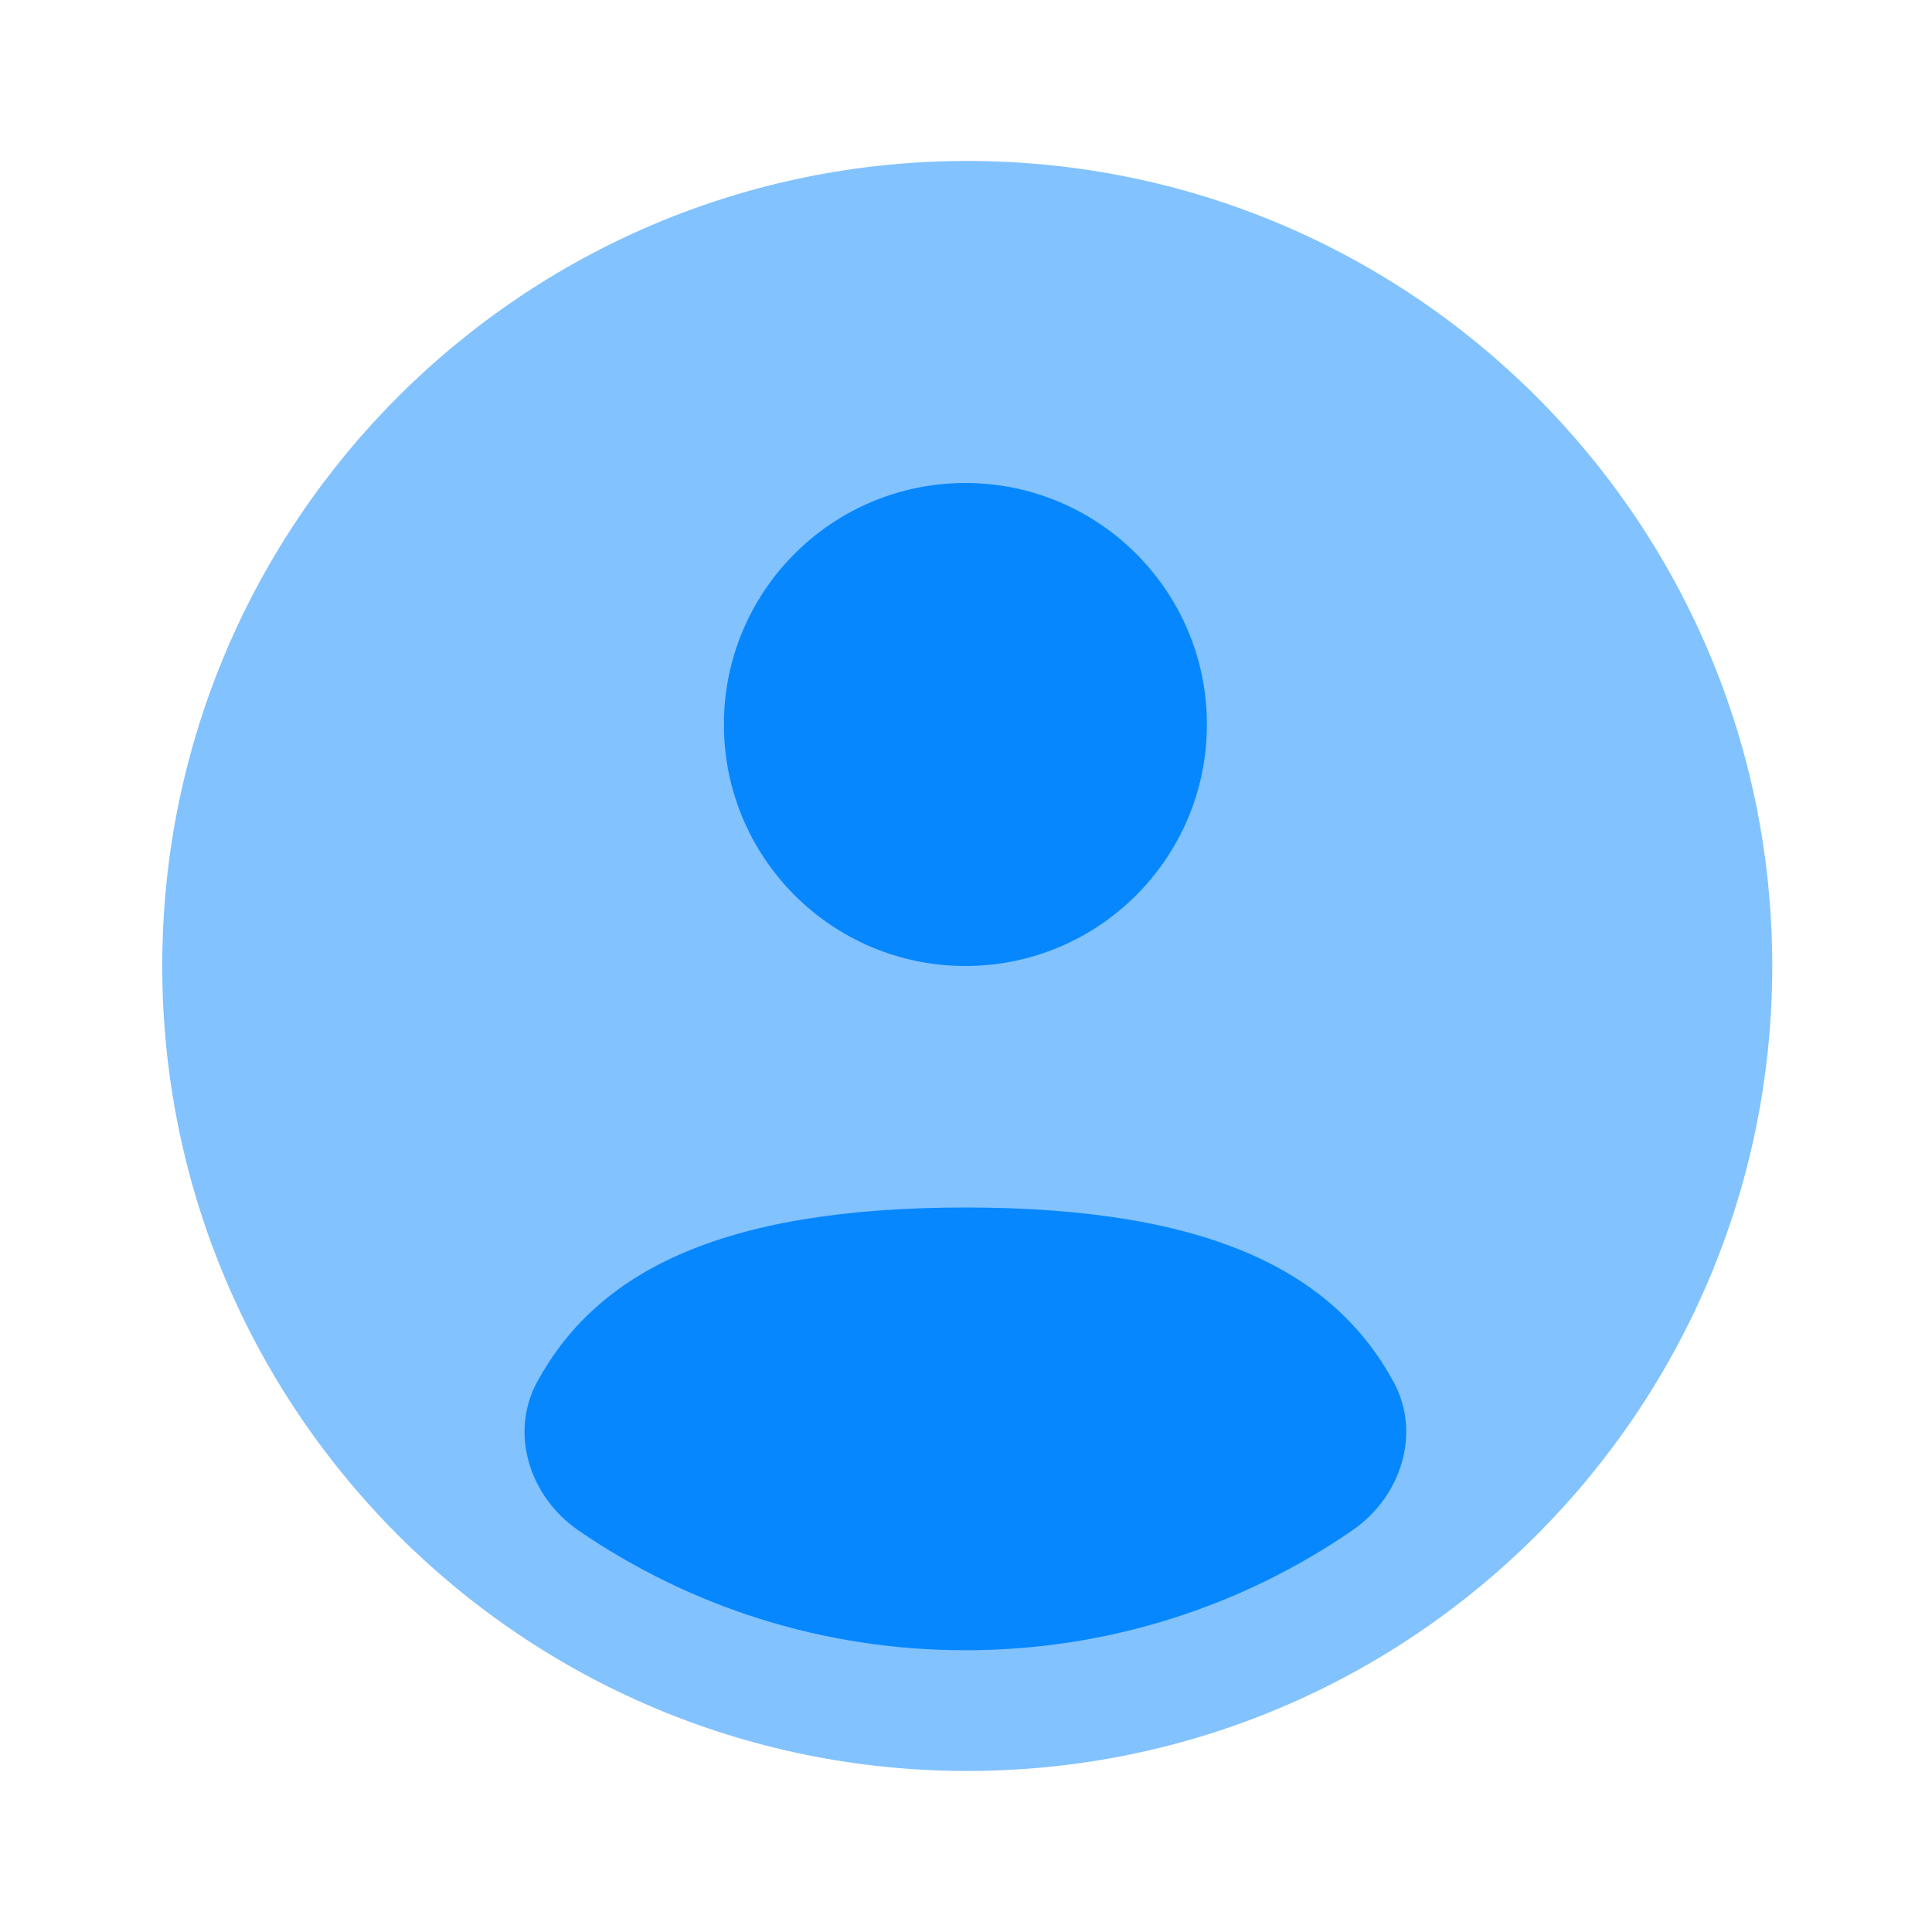
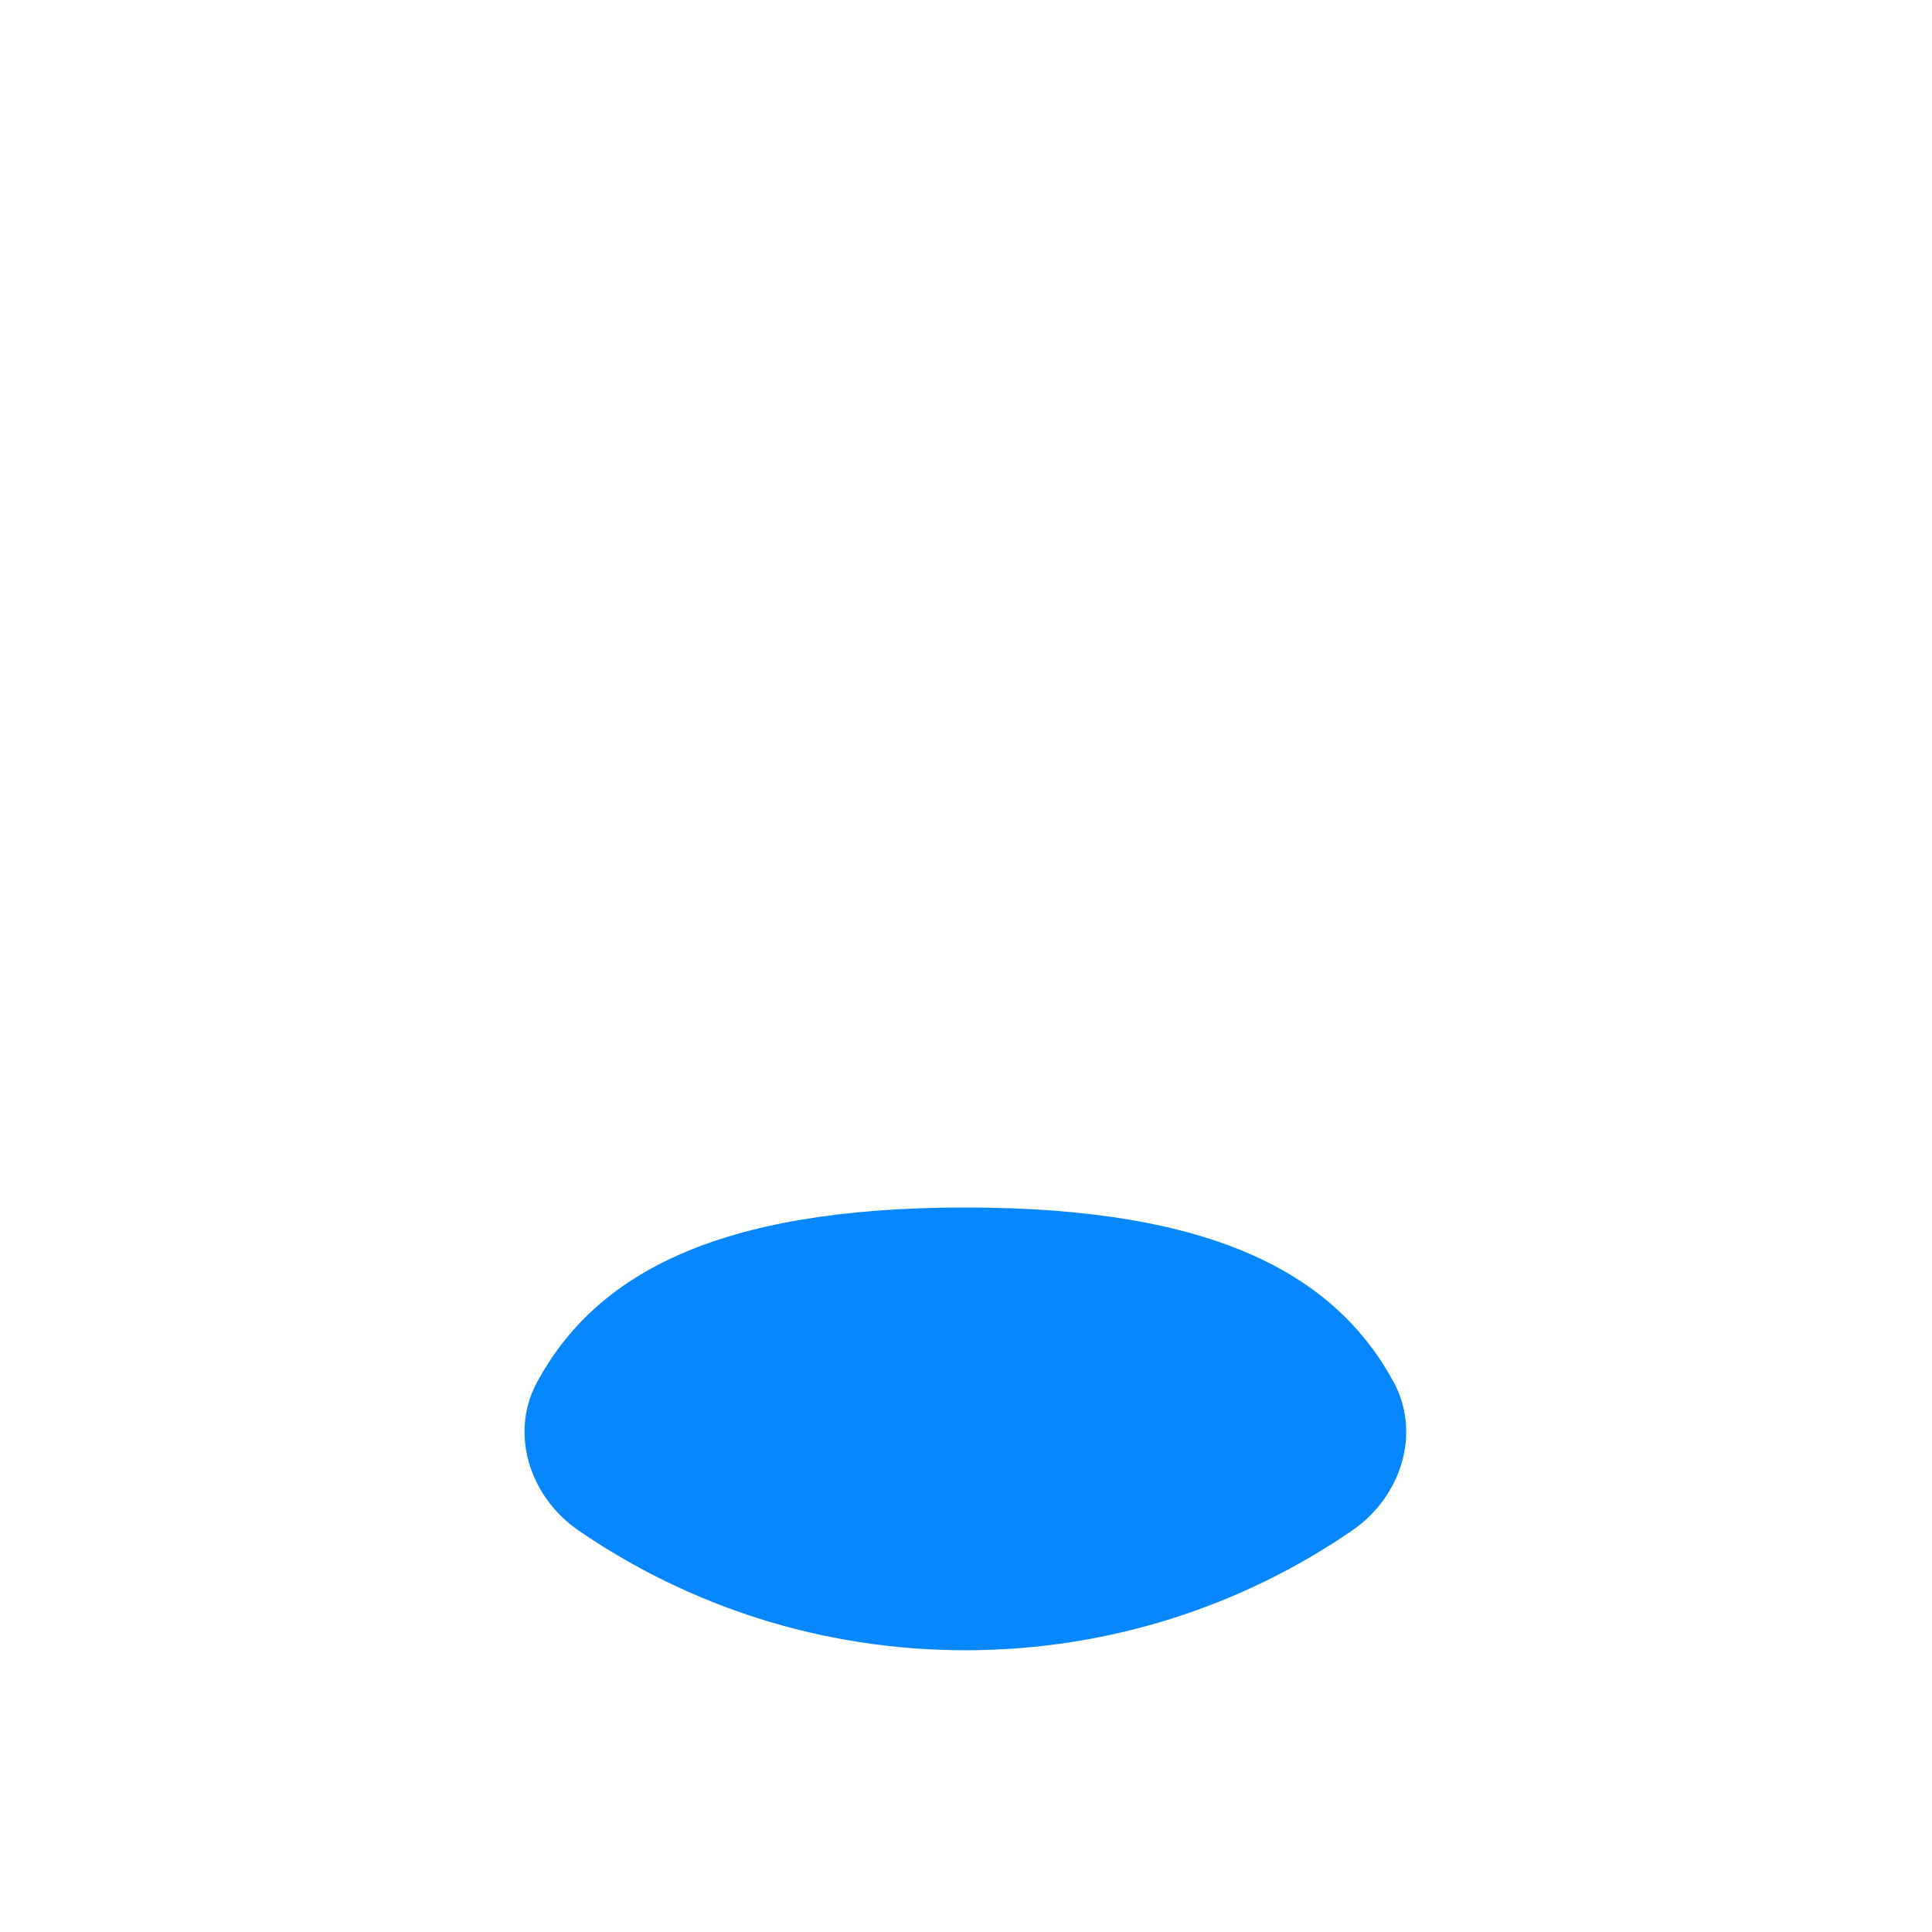
<svg xmlns="http://www.w3.org/2000/svg" width="48" height="48" viewBox="0 0 48 48" fill="none">
-   <path opacity="0.5" d="M44.031 23.999C44.031 35.045 35.077 43.999 24.031 43.999C12.986 43.999 4.031 35.045 4.031 23.999C4.031 12.953 12.986 3.999 24.031 3.999C35.077 3.999 44.031 12.953 44.031 23.999Z" fill="#0787FE" />
  <path d="M33.598 38.022C30.864 39.901 27.552 41 23.984 41C20.416 41 17.105 39.901 14.37 38.022C13.163 37.193 12.647 35.612 13.349 34.326C14.804 31.66 17.804 30 23.984 30C30.165 30 33.164 31.66 34.62 34.327C35.322 35.612 34.806 37.193 33.598 38.022Z" fill="#0787FE" />
-   <path d="M23.985 24C27.298 24 29.985 21.314 29.985 18C29.985 14.686 27.298 12 23.985 12C20.671 12 17.985 14.686 17.985 18C17.985 21.314 20.671 24 23.985 24Z" fill="#0787FE" />
</svg>